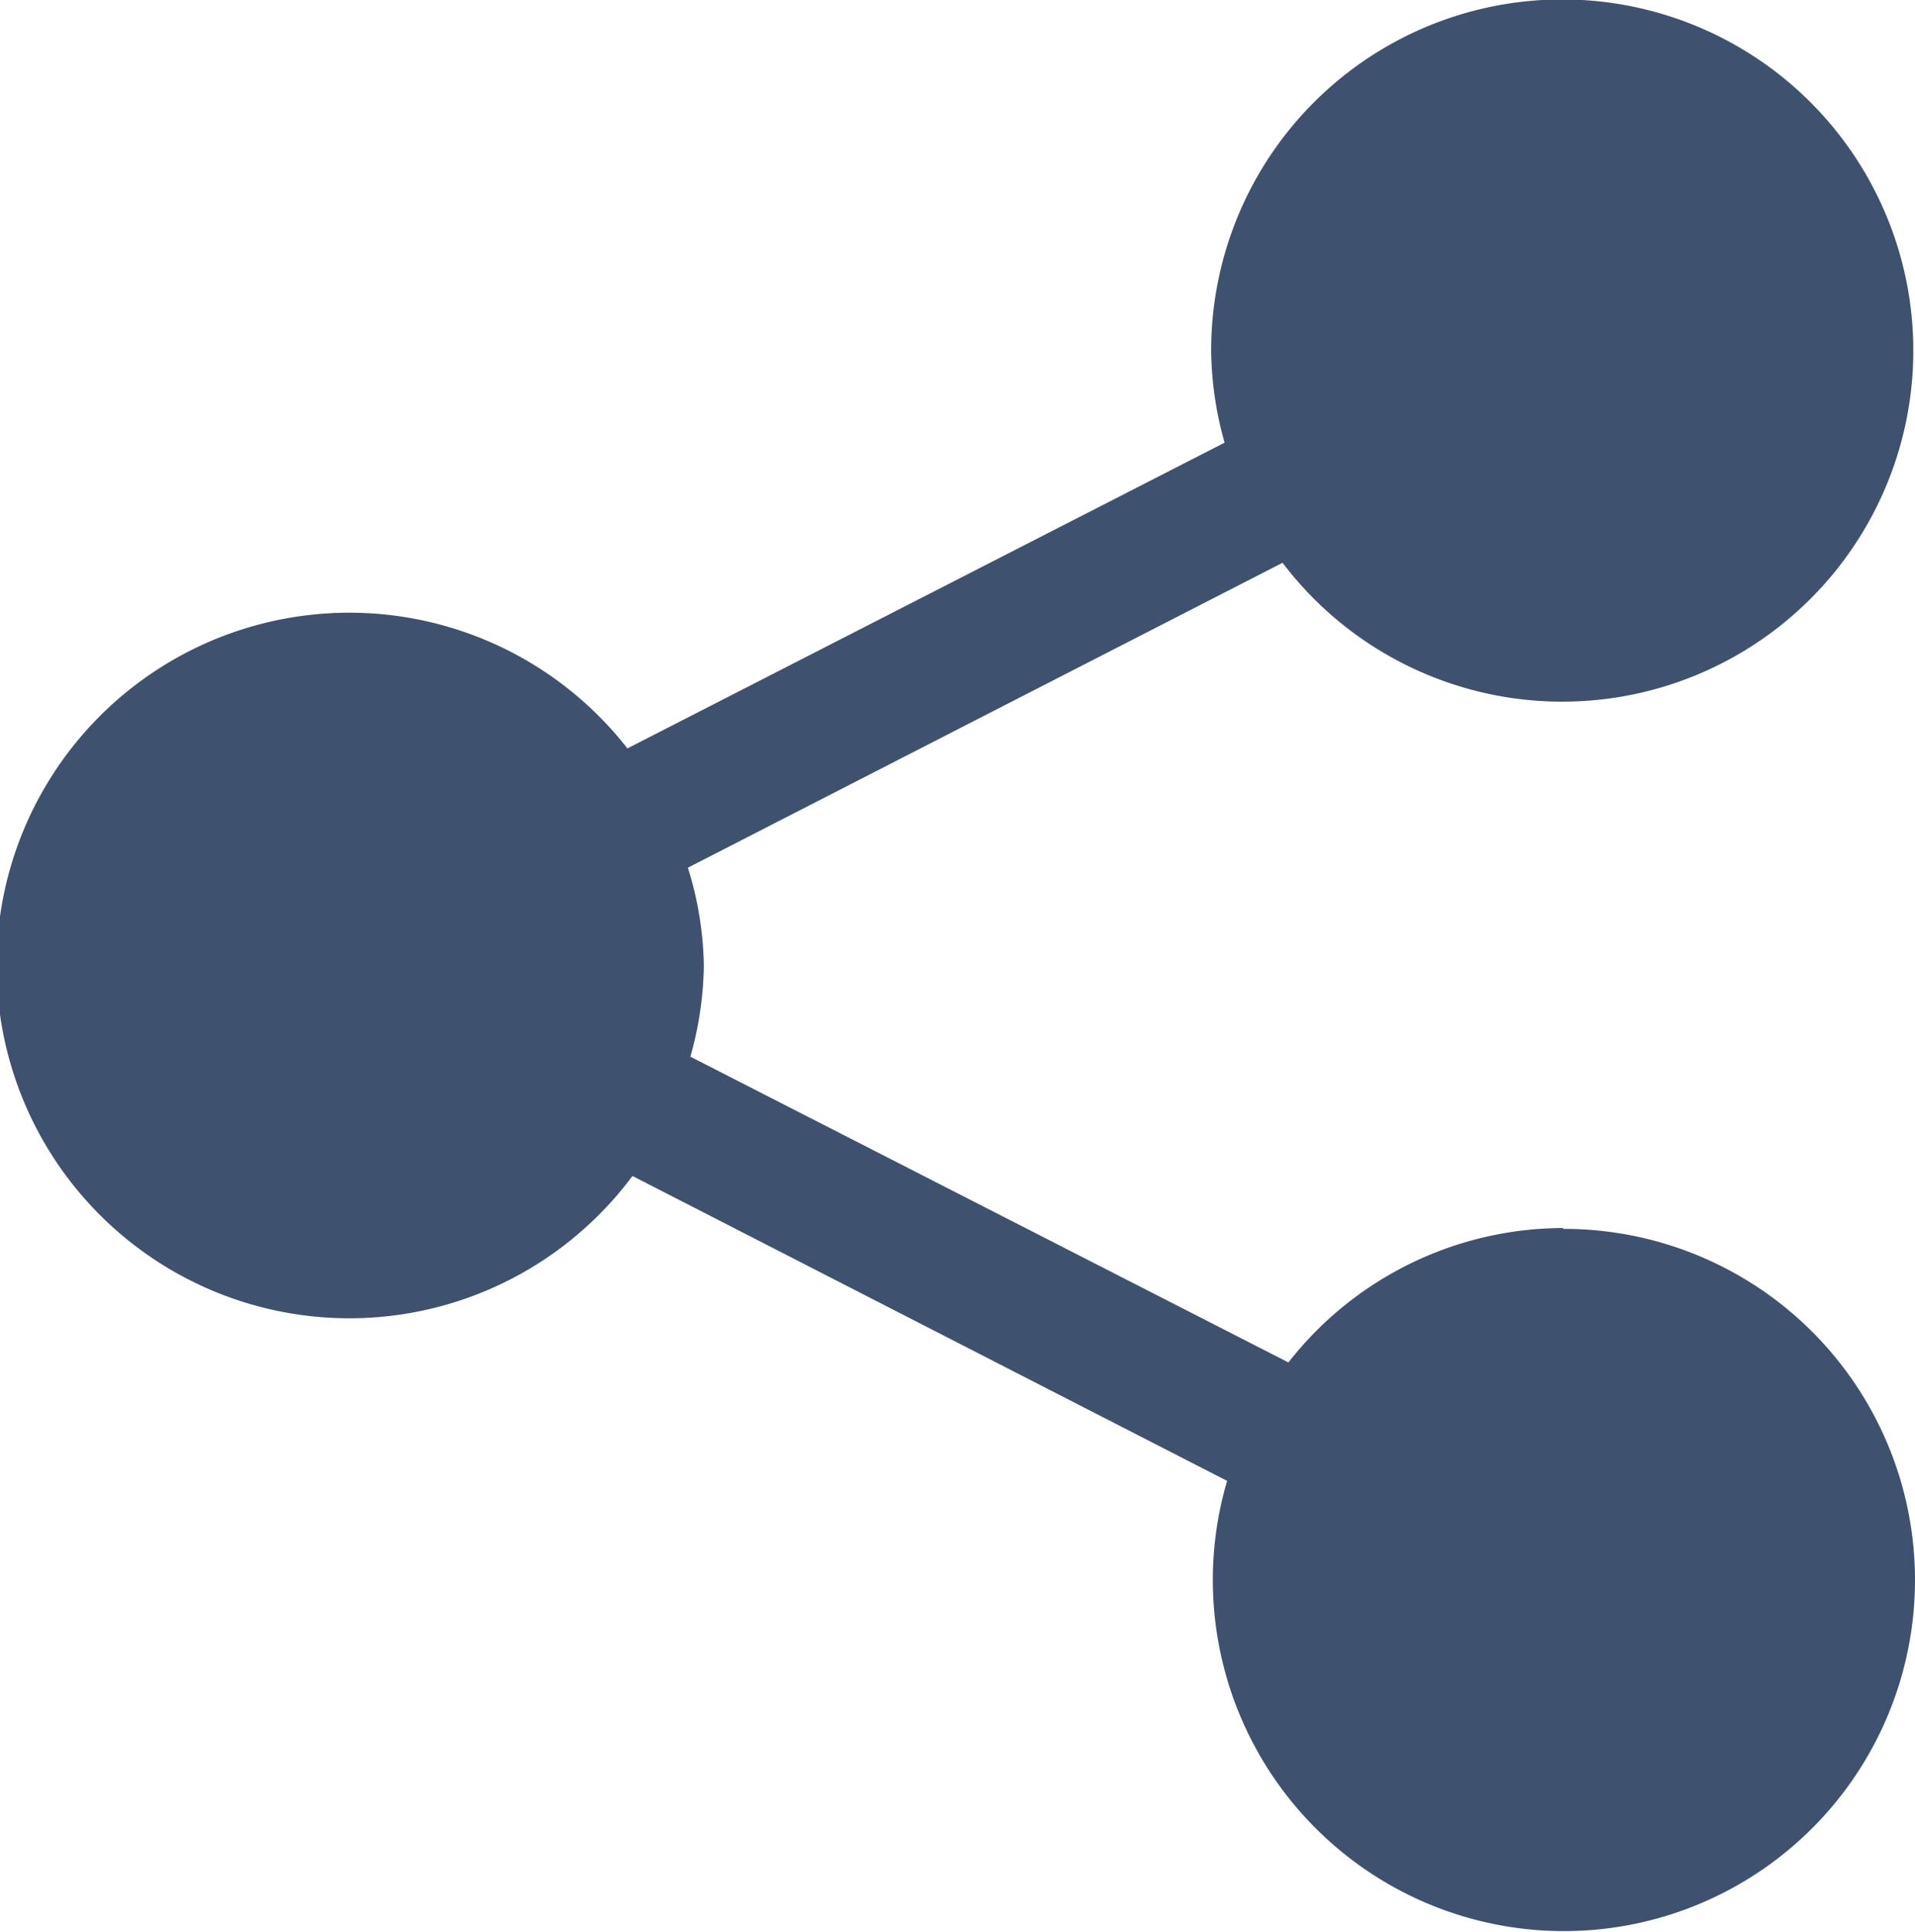
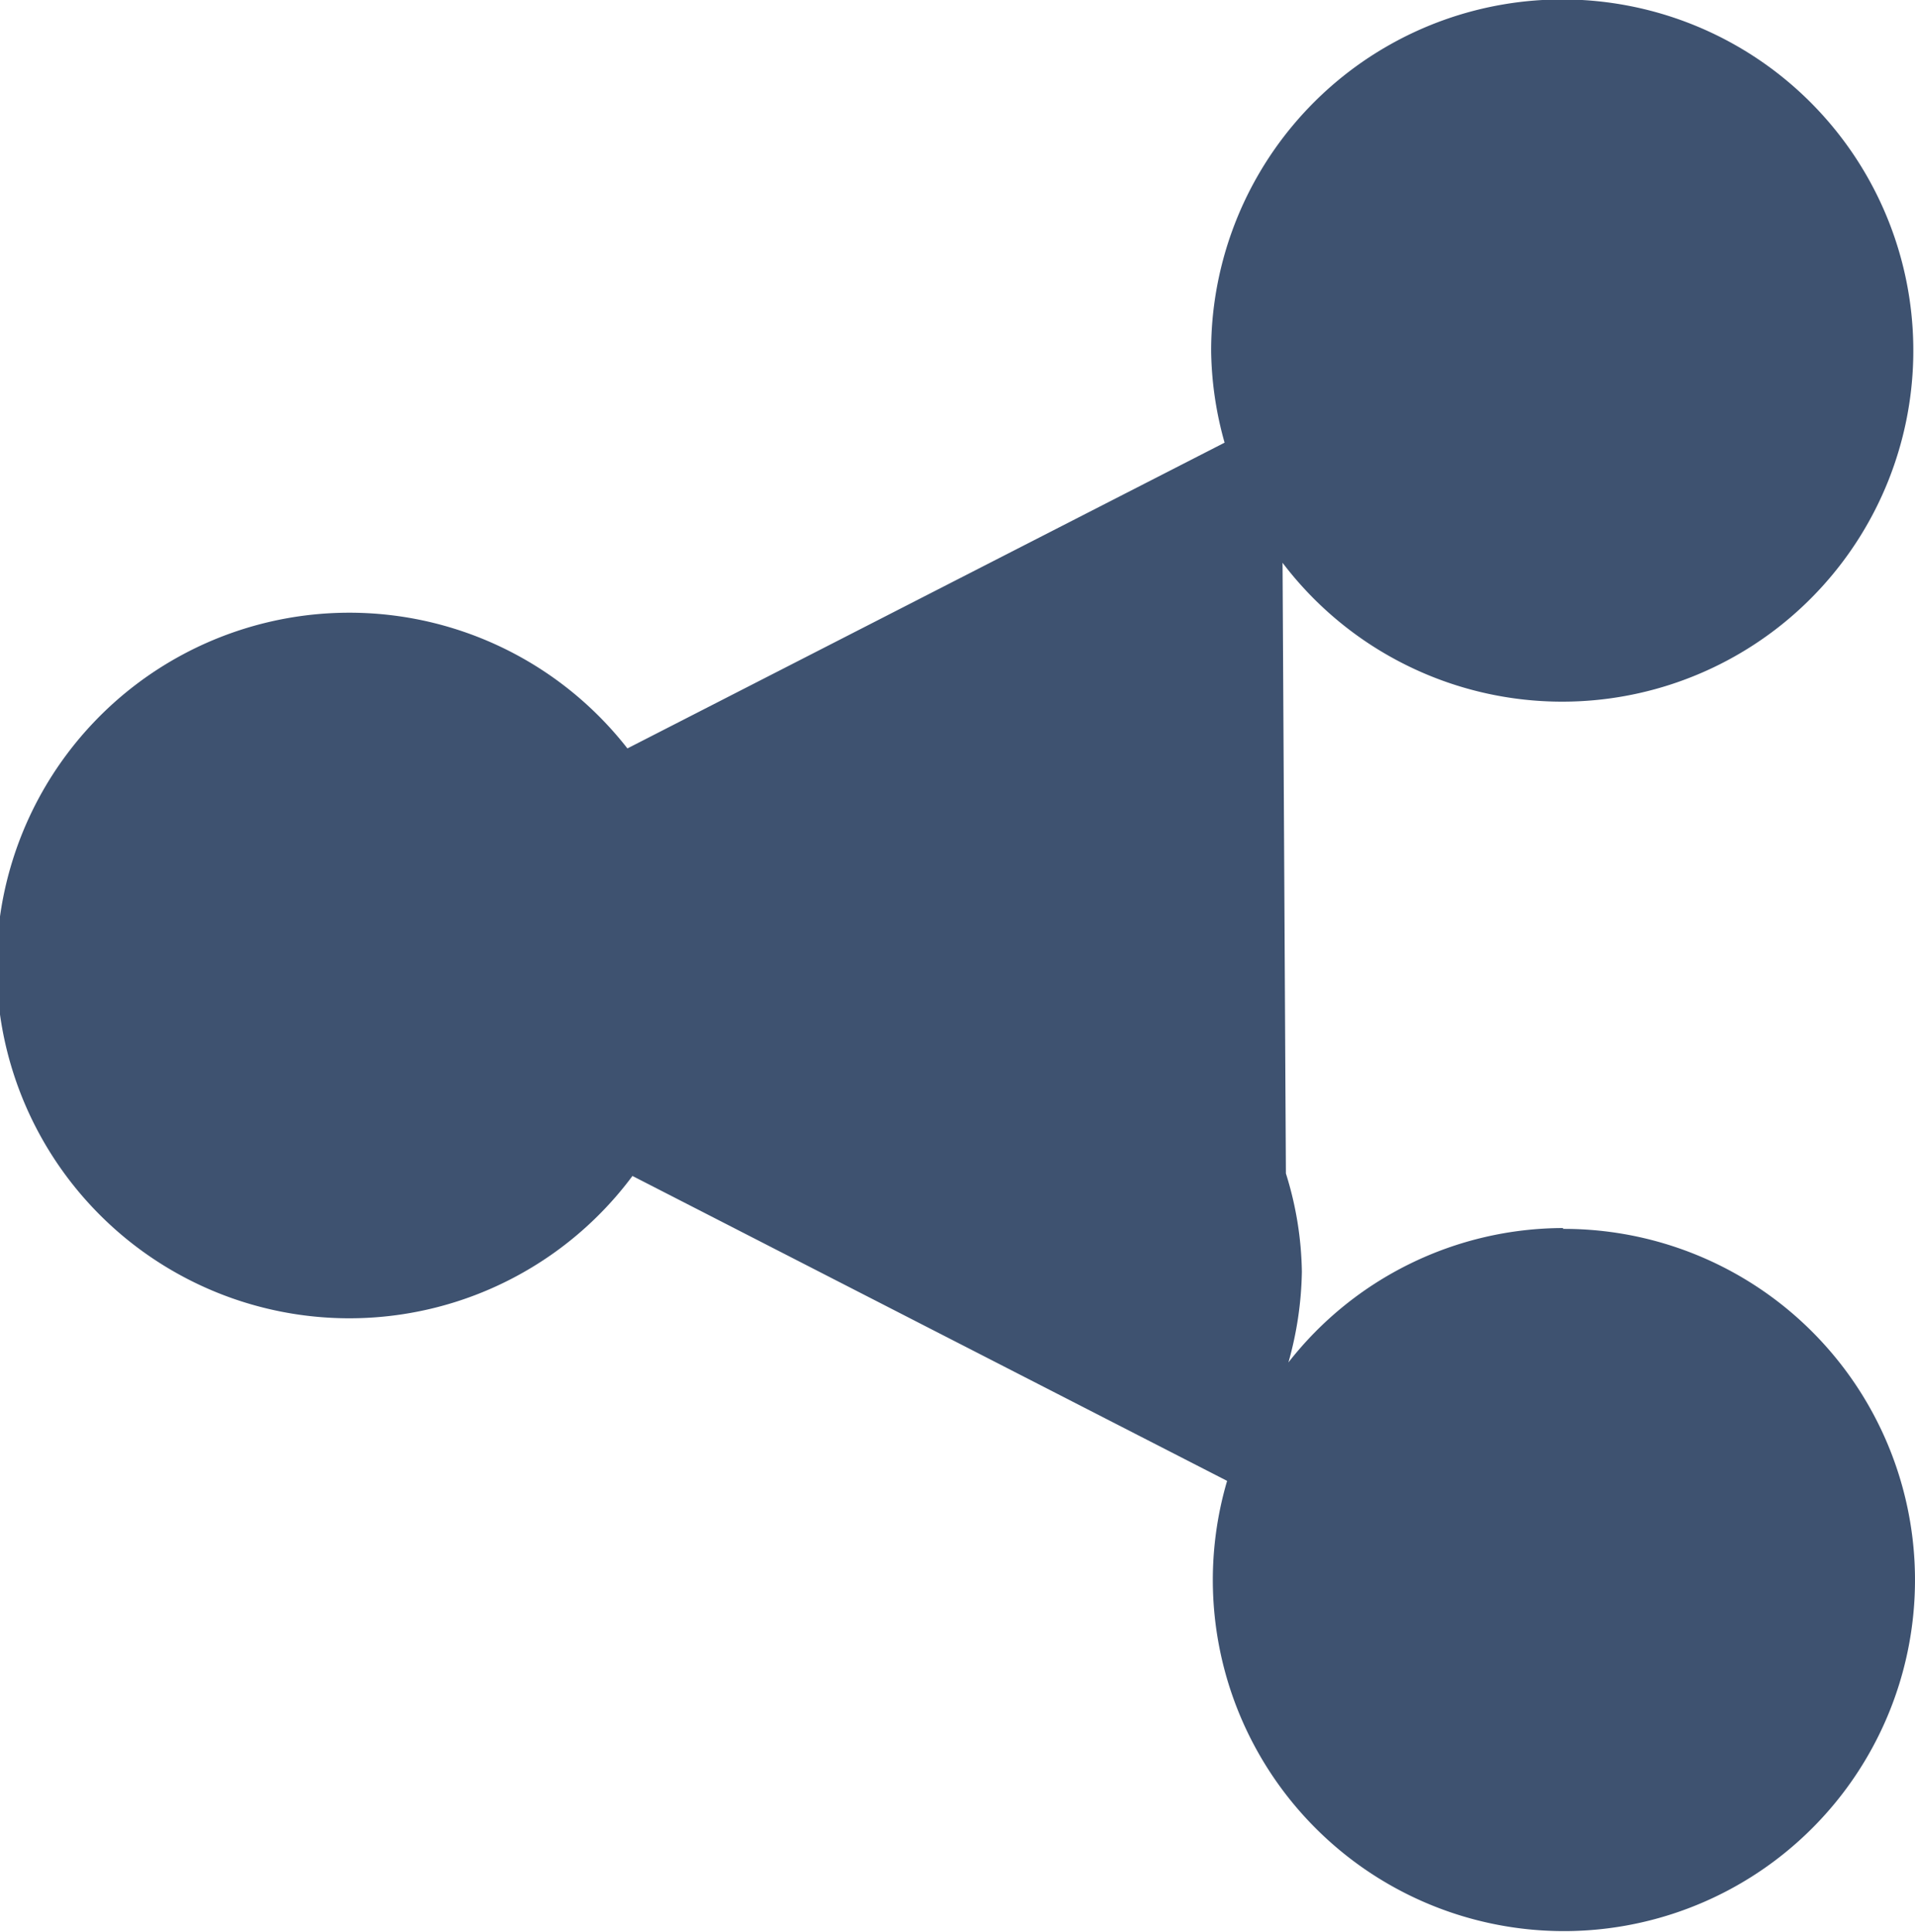
<svg xmlns="http://www.w3.org/2000/svg" viewBox="0 0 22.8 23">
  <defs>
    <style>.cls-1{fill:#3e5270;}</style>
  </defs>
  <title>Asset 2</title>
  <g id="Layer_2" data-name="Layer 2">
    <g id="Layer_1-2" data-name="Layer 1">
-       <path class="cls-1" d="M18.61,14.62a4.16,4.16,0,0,0-3.27,1.6L8.22,12.58a4.2,4.2,0,0,0,.16-1.08,4.09,4.09,0,0,0-.19-1.17L15.27,6.7a4.18,4.18,0,1,0-.85-2.51,4.2,4.2,0,0,0,.16,1.08L7.47,8.91A4.2,4.2,0,1,0,7.53,14l7.08,3.63a4.18,4.18,0,1,0,4-3Z" />
+       <path class="cls-1" d="M18.61,14.62a4.16,4.16,0,0,0-3.27,1.6a4.2,4.2,0,0,0,.16-1.08,4.09,4.09,0,0,0-.19-1.17L15.27,6.7a4.18,4.18,0,1,0-.85-2.51,4.2,4.2,0,0,0,.16,1.08L7.47,8.91A4.2,4.2,0,1,0,7.53,14l7.08,3.63a4.18,4.18,0,1,0,4-3Z" />
    </g>
  </g>
</svg>